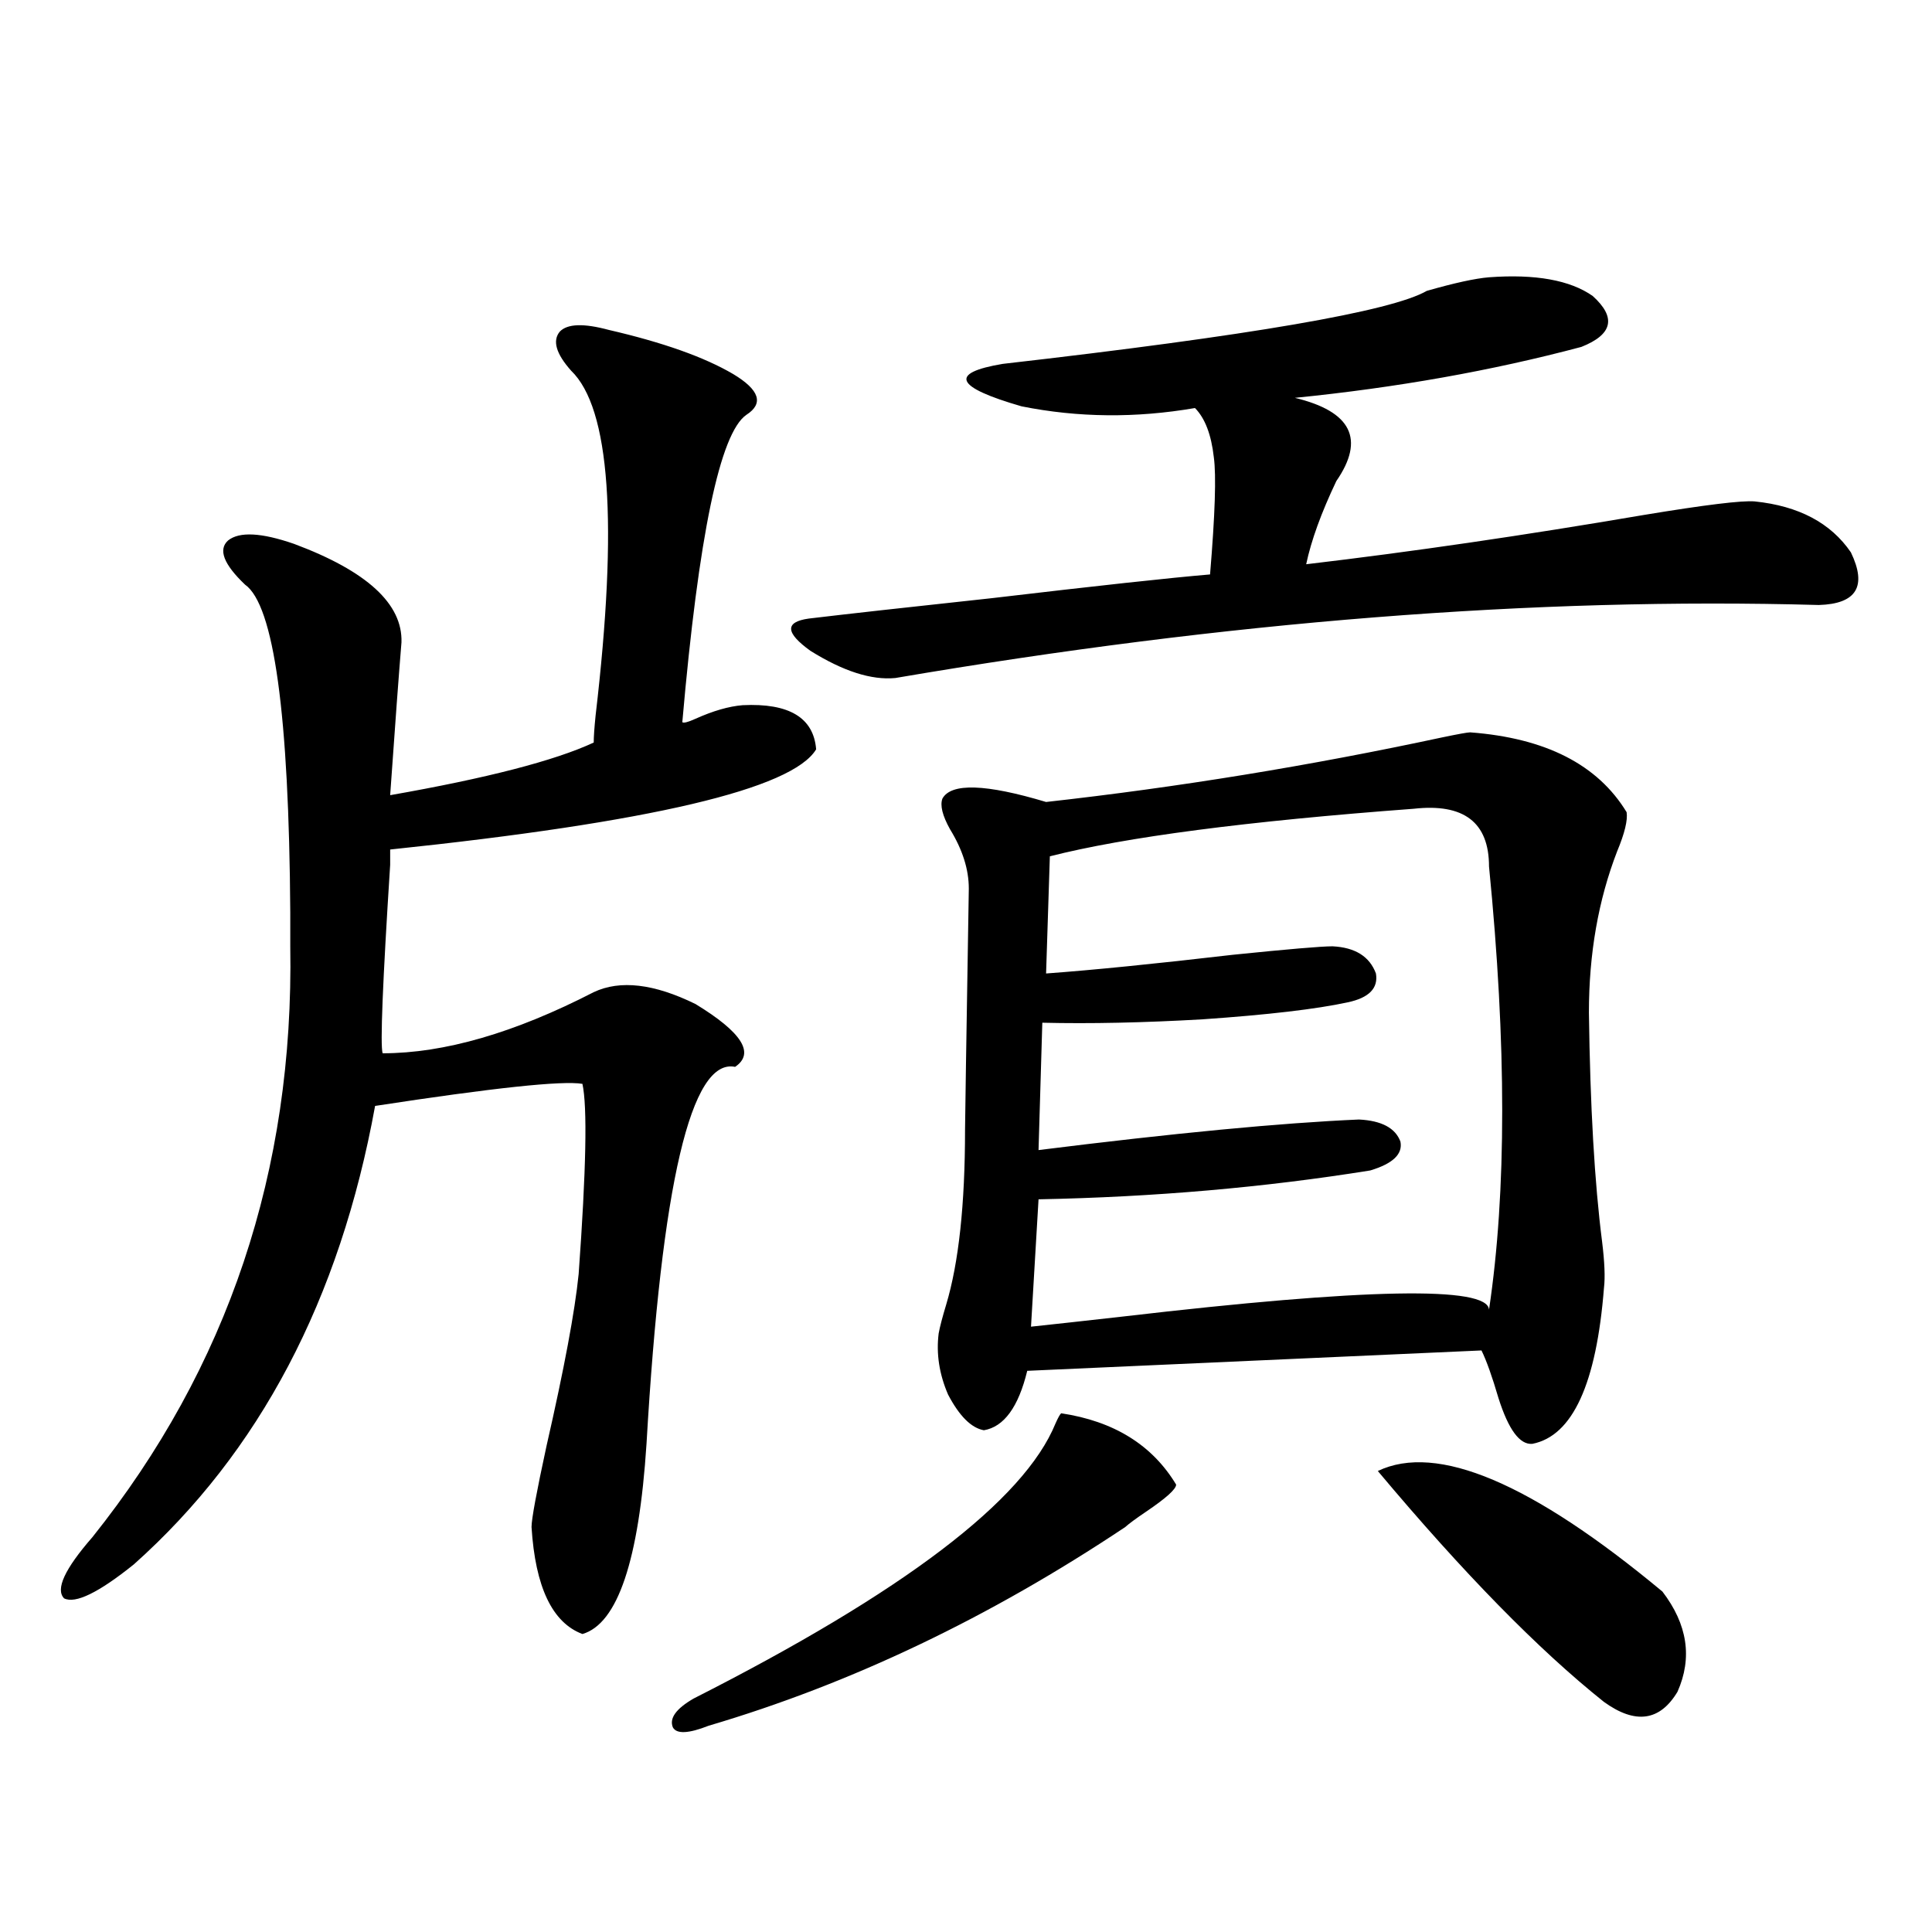
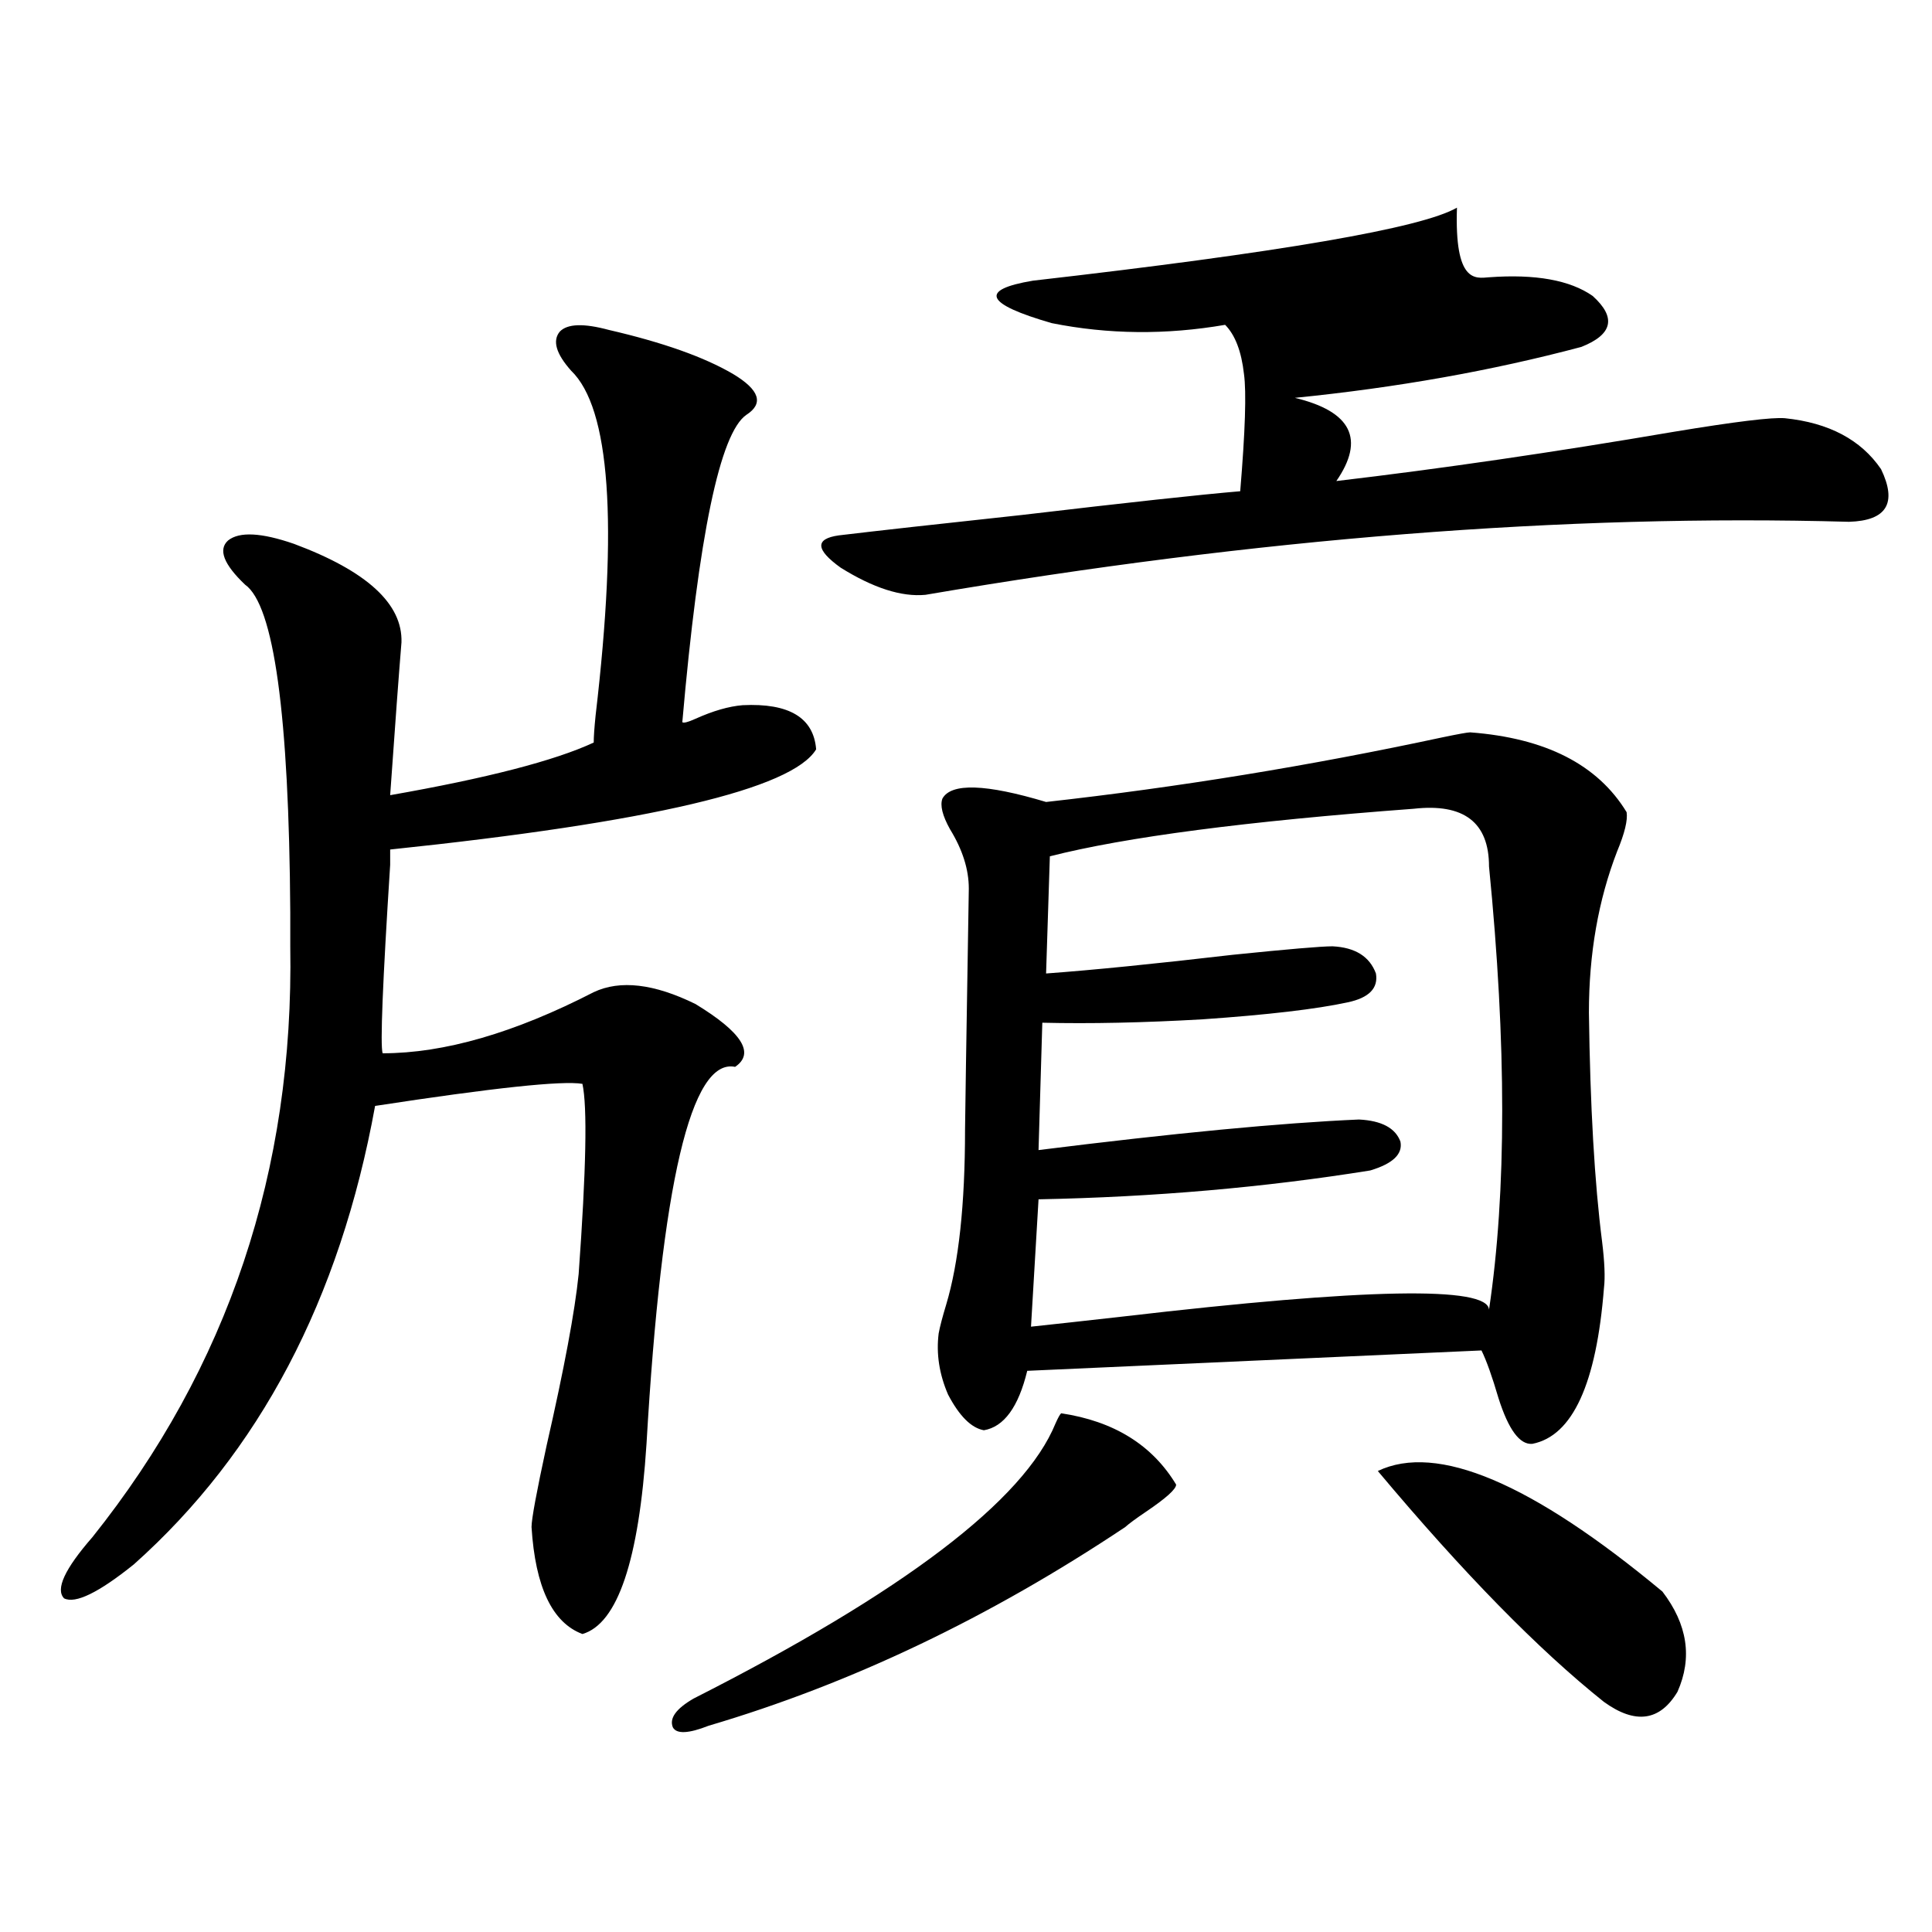
<svg xmlns="http://www.w3.org/2000/svg" version="1.1" id="图层_1" x="0px" y="0px" width="1000px" height="1000px" viewBox="0 0 1000 1000" enable-background="new 0 0 1000 1000" xml:space="preserve">
-   <path d="M315.115,170.766c27.957,6.454,49.419,14.063,64.389,22.852c13.658,8.212,15.929,15.243,6.829,21.094  c-13.658,9.38-24.725,62.402-33.17,159.082c0.64,0.591,2.927,0,6.829-1.758c9.1-4.093,17.225-6.44,24.39-7.031  c24.054-1.167,36.737,6.454,38.048,22.852c-12.363,20.517-85.852,37.793-220.482,51.855v7.91  c-3.902,60.946-5.213,93.466-3.902,97.559c31.859,0,68.291-10.547,109.266-31.641c13.658-6.44,31.219-4.395,52.682,6.152  c24.054,14.653,30.883,25.488,20.487,32.52c-22.774-4.683-38.048,60.356-45.853,195.117c-3.902,60.356-14.969,93.164-33.17,98.438  c-15.609-5.864-24.39-24.321-26.341-55.371c0-4.093,2.591-18.155,7.805-42.188c9.1-39.839,14.634-69.434,16.585-88.77  c3.902-53.901,4.542-86.71,1.951-98.438c-10.411-1.758-46.188,2.06-107.314,11.426C175.926,672.621,134.296,751.723,69.267,809.73  c-18.216,14.64-30.243,20.503-36.097,17.578c-4.558-4.696,0.32-15.229,14.634-31.641c70.242-87.891,104.388-189.844,102.437-305.859  c0-4.093,0-9.956,0-17.578c-0.656-102.53-8.46-159.082-23.414-169.629c-11.067-10.547-13.994-18.155-8.78-22.852  c5.854-4.683,17.225-4.093,34.146,1.758c37.712,14.063,56.249,31.063,55.608,50.977c-1.311,15.82-3.262,42.188-5.854,79.102  c50.075-8.789,85.196-17.866,105.363-27.246c0-2.925,0.32-7.608,0.976-14.063c11.707-99.604,7.469-159.082-12.683-178.418  c-7.805-8.789-9.756-15.519-5.854-20.215C293.652,167.552,302.097,167.25,315.115,170.766z M549.255,731.508  c27.316,4.106,47.148,16.411,59.511,36.914c0,2.349-5.213,7.031-15.609,14.063c-5.213,3.516-8.78,6.152-10.731,7.91  c-70.242,46.87-142.115,81.147-215.604,102.832c-10.411,4.093-16.585,4.395-18.536,0.879c-1.951-4.696,1.616-9.668,10.731-14.941  c108.61-55.083,171.048-102.53,187.313-142.383C547.624,733.856,548.6,732.099,549.255,731.508z M770.713,143.52  c24.054-1.758,41.95,1.47,53.657,9.668c12.347,11.138,10.396,19.927-5.854,26.367c-46.188,12.305-95.607,21.094-148.289,26.367  c29.268,7.031,36.417,21.396,21.463,43.066c-7.805,16.411-13.018,30.762-15.609,43.066c54.633-6.44,112.833-14.941,174.63-25.488  c31.859-5.273,51.051-7.608,57.56-7.031c22.758,2.349,39.343,11.138,49.755,26.367c8.445,17.578,2.927,26.669-16.585,27.246  c-146.993-4.093-306.334,8.501-478.037,37.793c-12.363,1.181-26.996-3.516-43.901-14.063c-13.018-9.366-13.338-14.941-0.976-16.699  c19.512-2.335,51.051-5.851,94.632-10.547c54.633-6.44,92.345-10.547,113.168-12.305c2.592-31.05,3.247-51.265,1.951-60.645  c-1.311-11.714-4.558-20.215-9.756-25.488c-30.578,5.273-60.486,4.985-89.754-0.879c-34.481-9.956-37.728-17.276-9.756-21.973  c128.122-14.64,201.291-27.246,219.507-37.793C752.818,146.458,763.549,144.11,770.713,143.52z M760.958,379.066  c39.023,2.938,66.005,16.699,80.974,41.309c0.64,4.106-0.976,10.849-4.878,20.215c-9.756,25.2-14.634,53.036-14.634,83.496  c0.64,48.642,2.927,88.192,6.829,118.652c1.296,10.547,1.616,18.457,0.976,23.73c-3.902,49.81-16.265,76.767-37.072,80.859  c-6.509,0.591-12.363-7.319-17.561-23.73c-3.262-11.124-6.189-19.336-8.78-24.609l-235.116,10.547  c-4.558,18.759-12.042,29.004-22.438,30.762c-6.509-1.167-12.683-7.319-18.536-18.457c-4.558-10.547-6.189-21.094-4.878-31.641  c0.64-3.516,1.951-8.487,3.902-14.941c6.494-21.671,9.756-51.855,9.756-90.527c0-3.516,0.64-45.112,1.951-124.805  c0-9.956-3.262-20.215-9.756-30.762c-3.902-7.031-5.213-12.305-3.902-15.82c4.542-8.198,22.438-7.608,53.657,1.758  c68.291-7.608,136.582-18.745,204.873-33.398C754.769,379.945,759.647,379.066,760.958,379.066z M731.69,418.617  c-86.507,6.454-149.265,14.653-188.288,24.609l-1.951,60.645c24.054-1.758,56.249-4.972,96.583-9.668  c28.612-2.925,45.853-4.395,51.706-4.395c11.707,0.591,19.177,5.273,22.438,14.063c1.296,7.622-3.582,12.606-14.634,14.941  c-16.265,3.516-41.31,6.454-75.12,8.789c-30.578,1.758-58.215,2.349-82.925,1.758l-1.951,65.918  c70.242-8.789,125.515-14.063,165.85-15.82c11.707,0.591,18.856,4.395,21.463,11.426c1.296,6.454-3.902,11.426-15.609,14.941  c-54.633,8.789-111.872,13.774-171.703,14.941l-3.902,65.918c11.052-1.167,26.981-2.925,47.804-5.273  c125.515-14.64,188.608-15.82,189.264-3.516c9.1-60.933,9.1-137.397,0-229.395C770.713,425.648,757.696,415.692,731.69,418.617z   M713.154,761.391c30.563-14.64,79.663,6.152,147.313,62.402c13.003,16.987,15.609,34.277,7.805,51.855  c-9.115,15.229-21.798,16.987-38.048,5.273C796.399,853.964,757.375,814.125,713.154,761.391z" />
+   <path d="M315.115,170.766c27.957,6.454,49.419,14.063,64.389,22.852c13.658,8.212,15.929,15.243,6.829,21.094  c-13.658,9.38-24.725,62.402-33.17,159.082c0.64,0.591,2.927,0,6.829-1.758c9.1-4.093,17.225-6.44,24.39-7.031  c24.054-1.167,36.737,6.454,38.048,22.852c-12.363,20.517-85.852,37.793-220.482,51.855v7.91  c-3.902,60.946-5.213,93.466-3.902,97.559c31.859,0,68.291-10.547,109.266-31.641c13.658-6.44,31.219-4.395,52.682,6.152  c24.054,14.653,30.883,25.488,20.487,32.52c-22.774-4.683-38.048,60.356-45.853,195.117c-3.902,60.356-14.969,93.164-33.17,98.438  c-15.609-5.864-24.39-24.321-26.341-55.371c0-4.093,2.591-18.155,7.805-42.188c9.1-39.839,14.634-69.434,16.585-88.77  c3.902-53.901,4.542-86.71,1.951-98.438c-10.411-1.758-46.188,2.06-107.314,11.426C175.926,672.621,134.296,751.723,69.267,809.73  c-18.216,14.64-30.243,20.503-36.097,17.578c-4.558-4.696,0.32-15.229,14.634-31.641c70.242-87.891,104.388-189.844,102.437-305.859  c0-4.093,0-9.956,0-17.578c-0.656-102.53-8.46-159.082-23.414-169.629c-11.067-10.547-13.994-18.155-8.78-22.852  c5.854-4.683,17.225-4.093,34.146,1.758c37.712,14.063,56.249,31.063,55.608,50.977c-1.311,15.82-3.262,42.188-5.854,79.102  c50.075-8.789,85.196-17.866,105.363-27.246c0-2.925,0.32-7.608,0.976-14.063c11.707-99.604,7.469-159.082-12.683-178.418  c-7.805-8.789-9.756-15.519-5.854-20.215C293.652,167.552,302.097,167.25,315.115,170.766z M549.255,731.508  c27.316,4.106,47.148,16.411,59.511,36.914c0,2.349-5.213,7.031-15.609,14.063c-5.213,3.516-8.78,6.152-10.731,7.91  c-70.242,46.87-142.115,81.147-215.604,102.832c-10.411,4.093-16.585,4.395-18.536,0.879c-1.951-4.696,1.616-9.668,10.731-14.941  c108.61-55.083,171.048-102.53,187.313-142.383C547.624,733.856,548.6,732.099,549.255,731.508z M770.713,143.52  c24.054-1.758,41.95,1.47,53.657,9.668c12.347,11.138,10.396,19.927-5.854,26.367c-46.188,12.305-95.607,21.094-148.289,26.367  c29.268,7.031,36.417,21.396,21.463,43.066c54.633-6.44,112.833-14.941,174.63-25.488  c31.859-5.273,51.051-7.608,57.56-7.031c22.758,2.349,39.343,11.138,49.755,26.367c8.445,17.578,2.927,26.669-16.585,27.246  c-146.993-4.093-306.334,8.501-478.037,37.793c-12.363,1.181-26.996-3.516-43.901-14.063c-13.018-9.366-13.338-14.941-0.976-16.699  c19.512-2.335,51.051-5.851,94.632-10.547c54.633-6.44,92.345-10.547,113.168-12.305c2.592-31.05,3.247-51.265,1.951-60.645  c-1.311-11.714-4.558-20.215-9.756-25.488c-30.578,5.273-60.486,4.985-89.754-0.879c-34.481-9.956-37.728-17.276-9.756-21.973  c128.122-14.64,201.291-27.246,219.507-37.793C752.818,146.458,763.549,144.11,770.713,143.52z M760.958,379.066  c39.023,2.938,66.005,16.699,80.974,41.309c0.64,4.106-0.976,10.849-4.878,20.215c-9.756,25.2-14.634,53.036-14.634,83.496  c0.64,48.642,2.927,88.192,6.829,118.652c1.296,10.547,1.616,18.457,0.976,23.73c-3.902,49.81-16.265,76.767-37.072,80.859  c-6.509,0.591-12.363-7.319-17.561-23.73c-3.262-11.124-6.189-19.336-8.78-24.609l-235.116,10.547  c-4.558,18.759-12.042,29.004-22.438,30.762c-6.509-1.167-12.683-7.319-18.536-18.457c-4.558-10.547-6.189-21.094-4.878-31.641  c0.64-3.516,1.951-8.487,3.902-14.941c6.494-21.671,9.756-51.855,9.756-90.527c0-3.516,0.64-45.112,1.951-124.805  c0-9.956-3.262-20.215-9.756-30.762c-3.902-7.031-5.213-12.305-3.902-15.82c4.542-8.198,22.438-7.608,53.657,1.758  c68.291-7.608,136.582-18.745,204.873-33.398C754.769,379.945,759.647,379.066,760.958,379.066z M731.69,418.617  c-86.507,6.454-149.265,14.653-188.288,24.609l-1.951,60.645c24.054-1.758,56.249-4.972,96.583-9.668  c28.612-2.925,45.853-4.395,51.706-4.395c11.707,0.591,19.177,5.273,22.438,14.063c1.296,7.622-3.582,12.606-14.634,14.941  c-16.265,3.516-41.31,6.454-75.12,8.789c-30.578,1.758-58.215,2.349-82.925,1.758l-1.951,65.918  c70.242-8.789,125.515-14.063,165.85-15.82c11.707,0.591,18.856,4.395,21.463,11.426c1.296,6.454-3.902,11.426-15.609,14.941  c-54.633,8.789-111.872,13.774-171.703,14.941l-3.902,65.918c11.052-1.167,26.981-2.925,47.804-5.273  c125.515-14.64,188.608-15.82,189.264-3.516c9.1-60.933,9.1-137.397,0-229.395C770.713,425.648,757.696,415.692,731.69,418.617z   M713.154,761.391c30.563-14.64,79.663,6.152,147.313,62.402c13.003,16.987,15.609,34.277,7.805,51.855  c-9.115,15.229-21.798,16.987-38.048,5.273C796.399,853.964,757.375,814.125,713.154,761.391z" />
</svg>